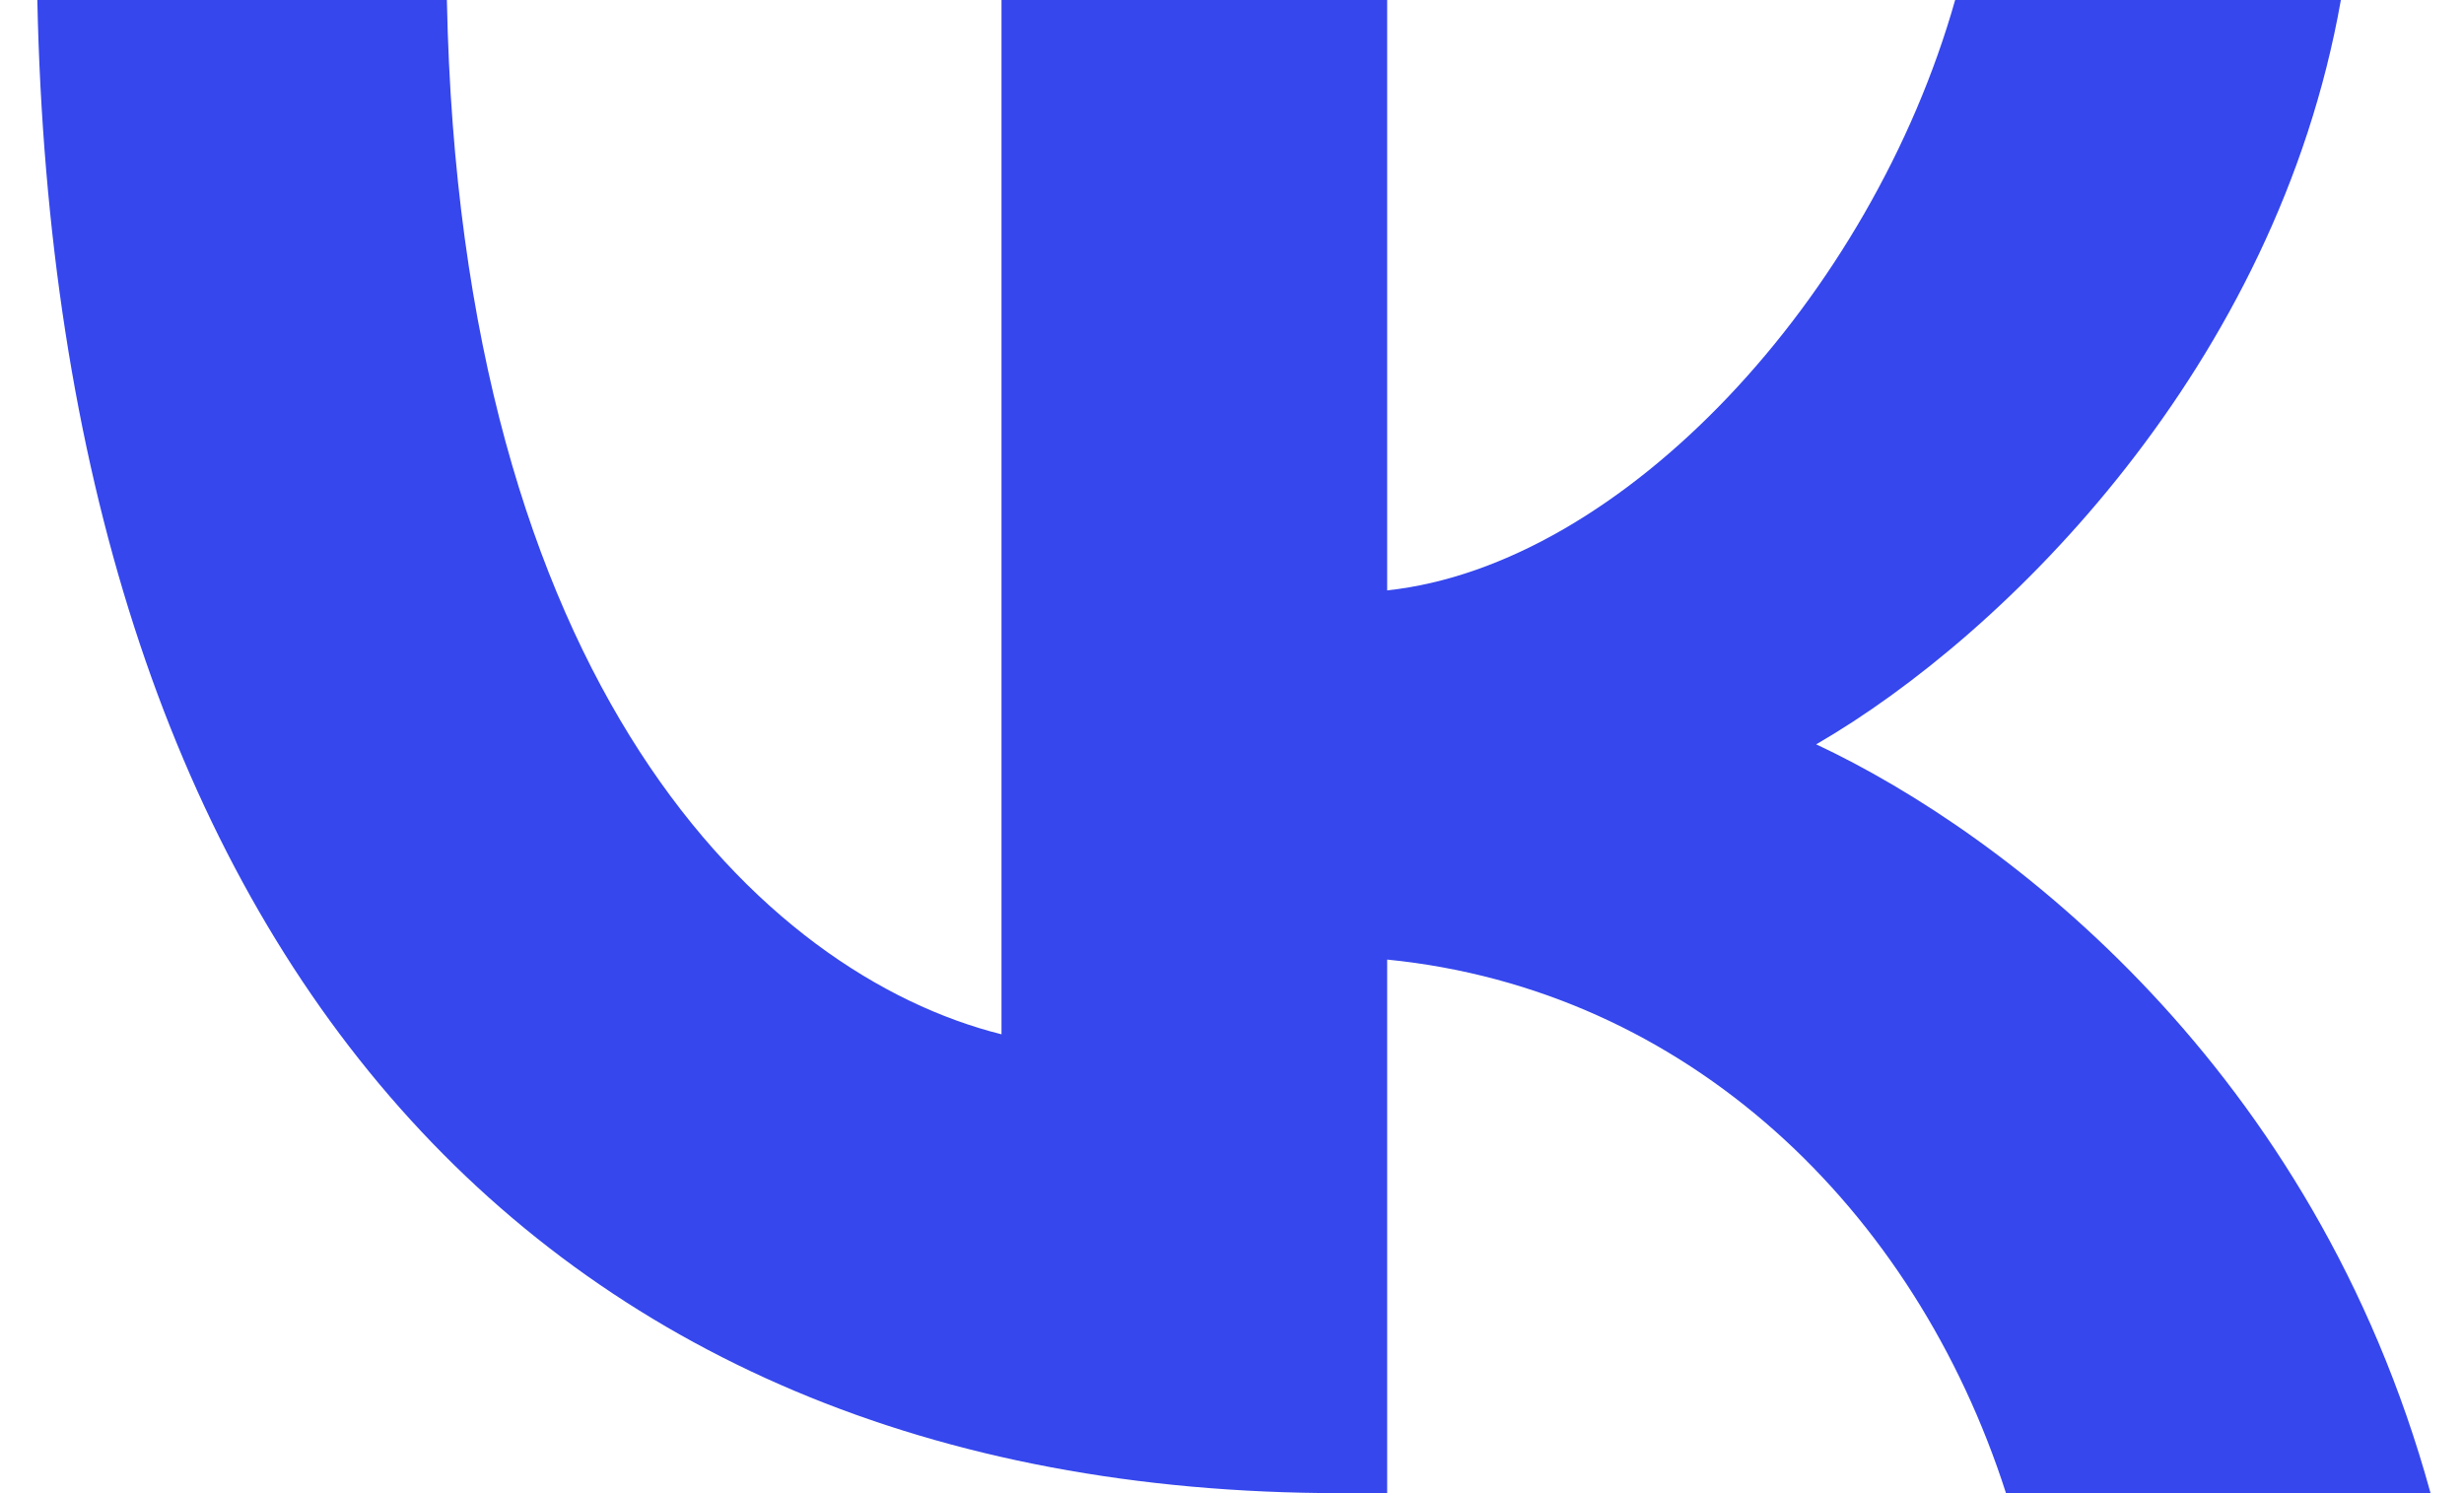
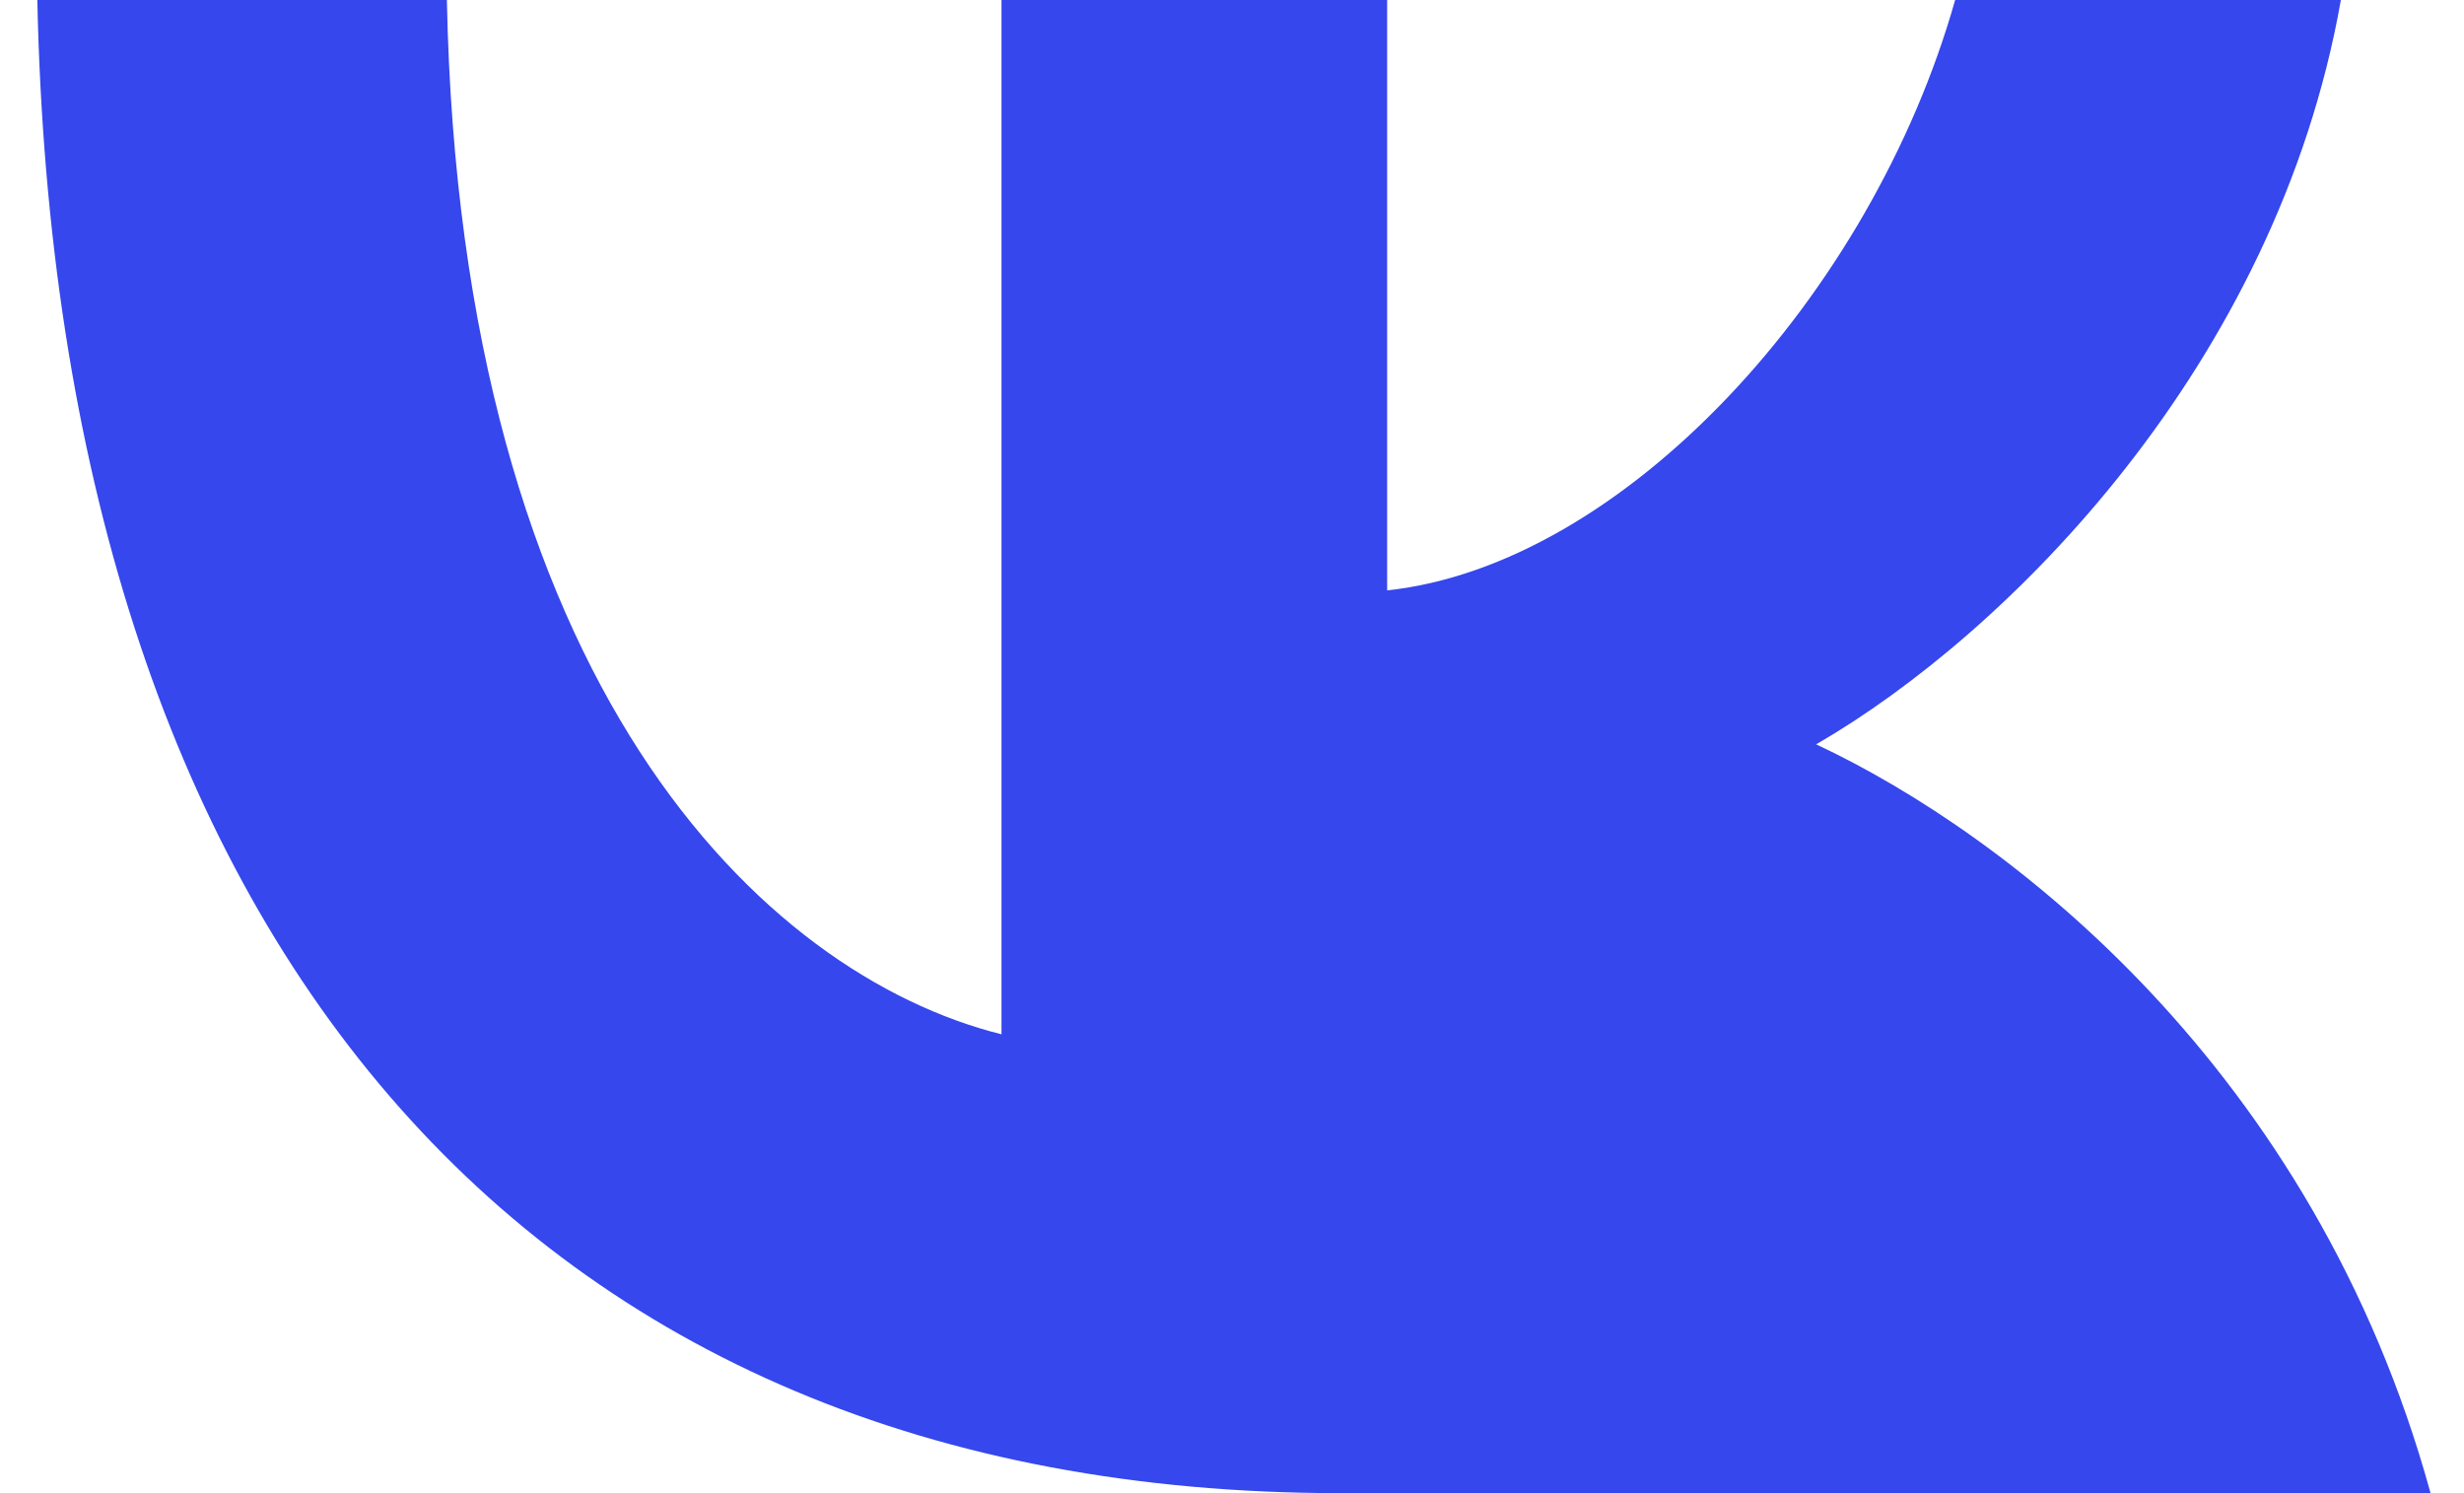
<svg xmlns="http://www.w3.org/2000/svg" width="33" height="20" viewBox="0 0 33 20" fill="none">
-   <path d="M17.957 20C7.006 20 0.76 12.492 0.5 0H5.985C6.166 9.169 10.21 13.053 13.413 13.854V0H18.578V7.908C21.741 7.568 25.064 3.964 26.185 0H31.351C30.49 4.885 26.886 8.488 24.324 9.97C26.886 11.171 30.991 14.314 32.552 20H26.866C25.645 16.196 22.602 13.253 18.578 12.853V20H17.957Z" fill="#3547ED" />
+   <path d="M17.957 20C7.006 20 0.76 12.492 0.5 0H5.985C6.166 9.169 10.21 13.053 13.413 13.854V0H18.578V7.908C21.741 7.568 25.064 3.964 26.185 0H31.351C30.49 4.885 26.886 8.488 24.324 9.97C26.886 11.171 30.991 14.314 32.552 20H26.866V20H17.957Z" fill="#3547ED" />
</svg>